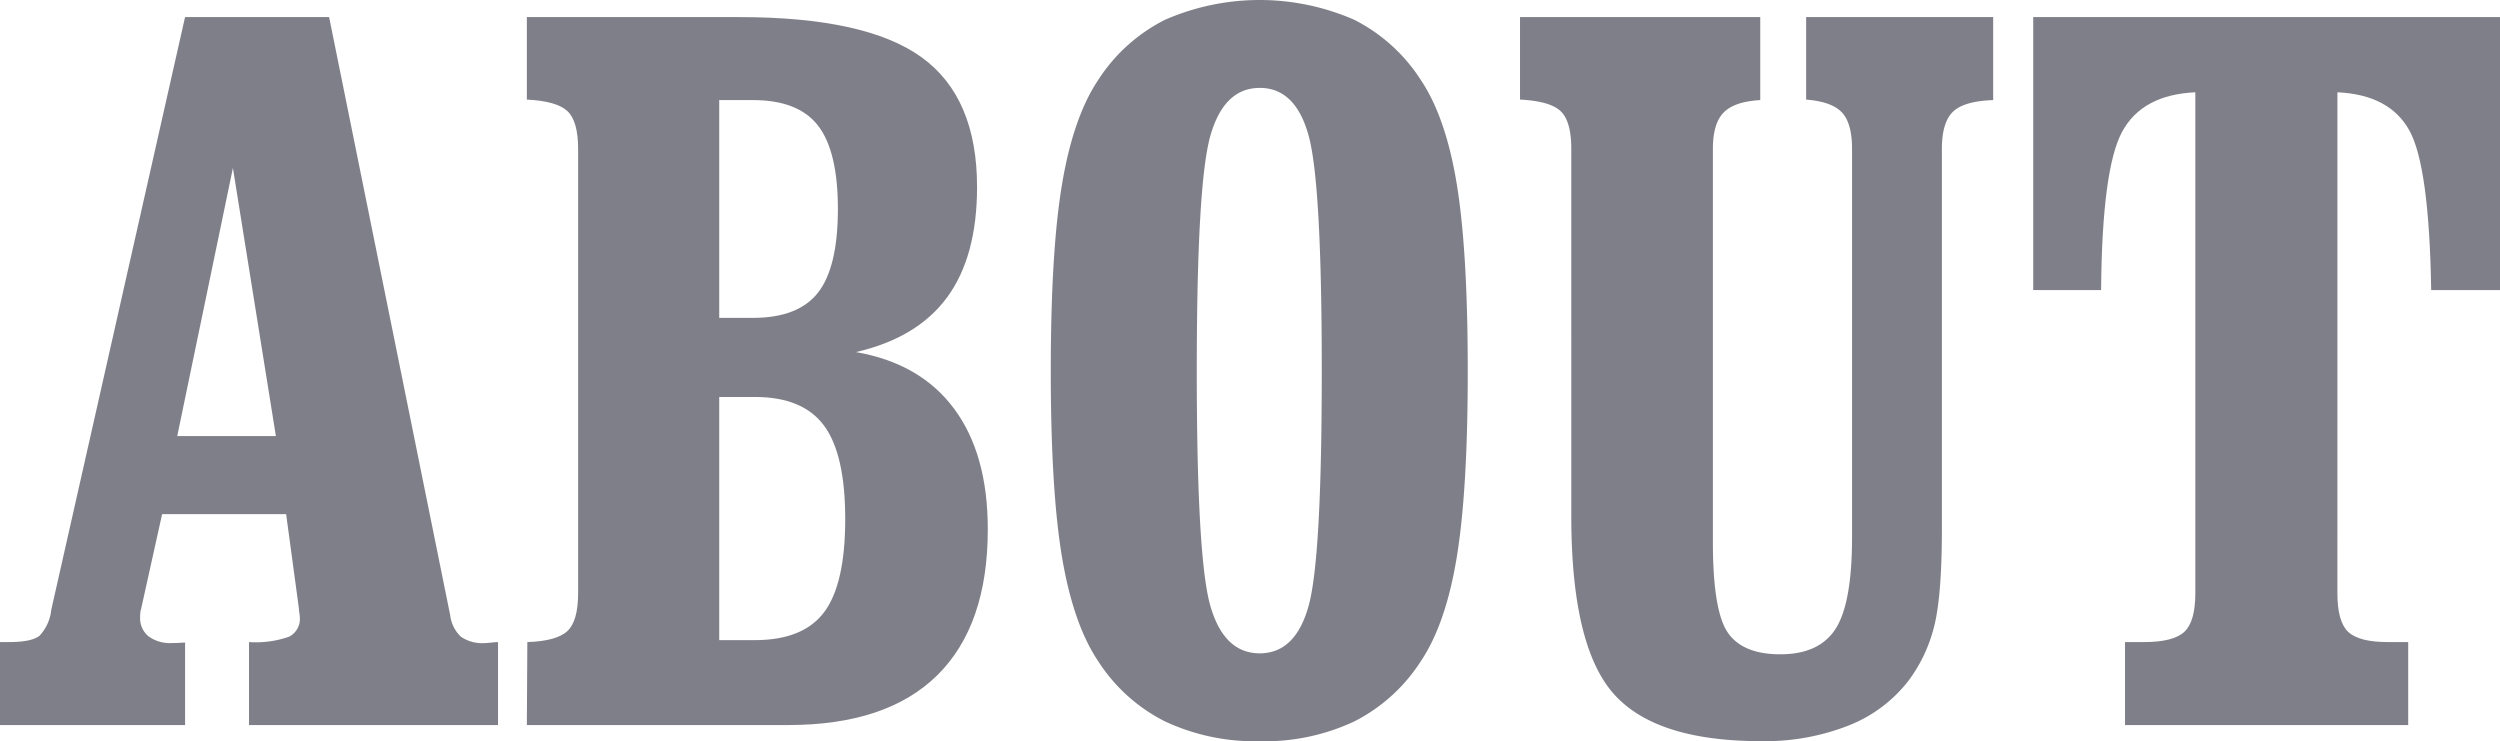
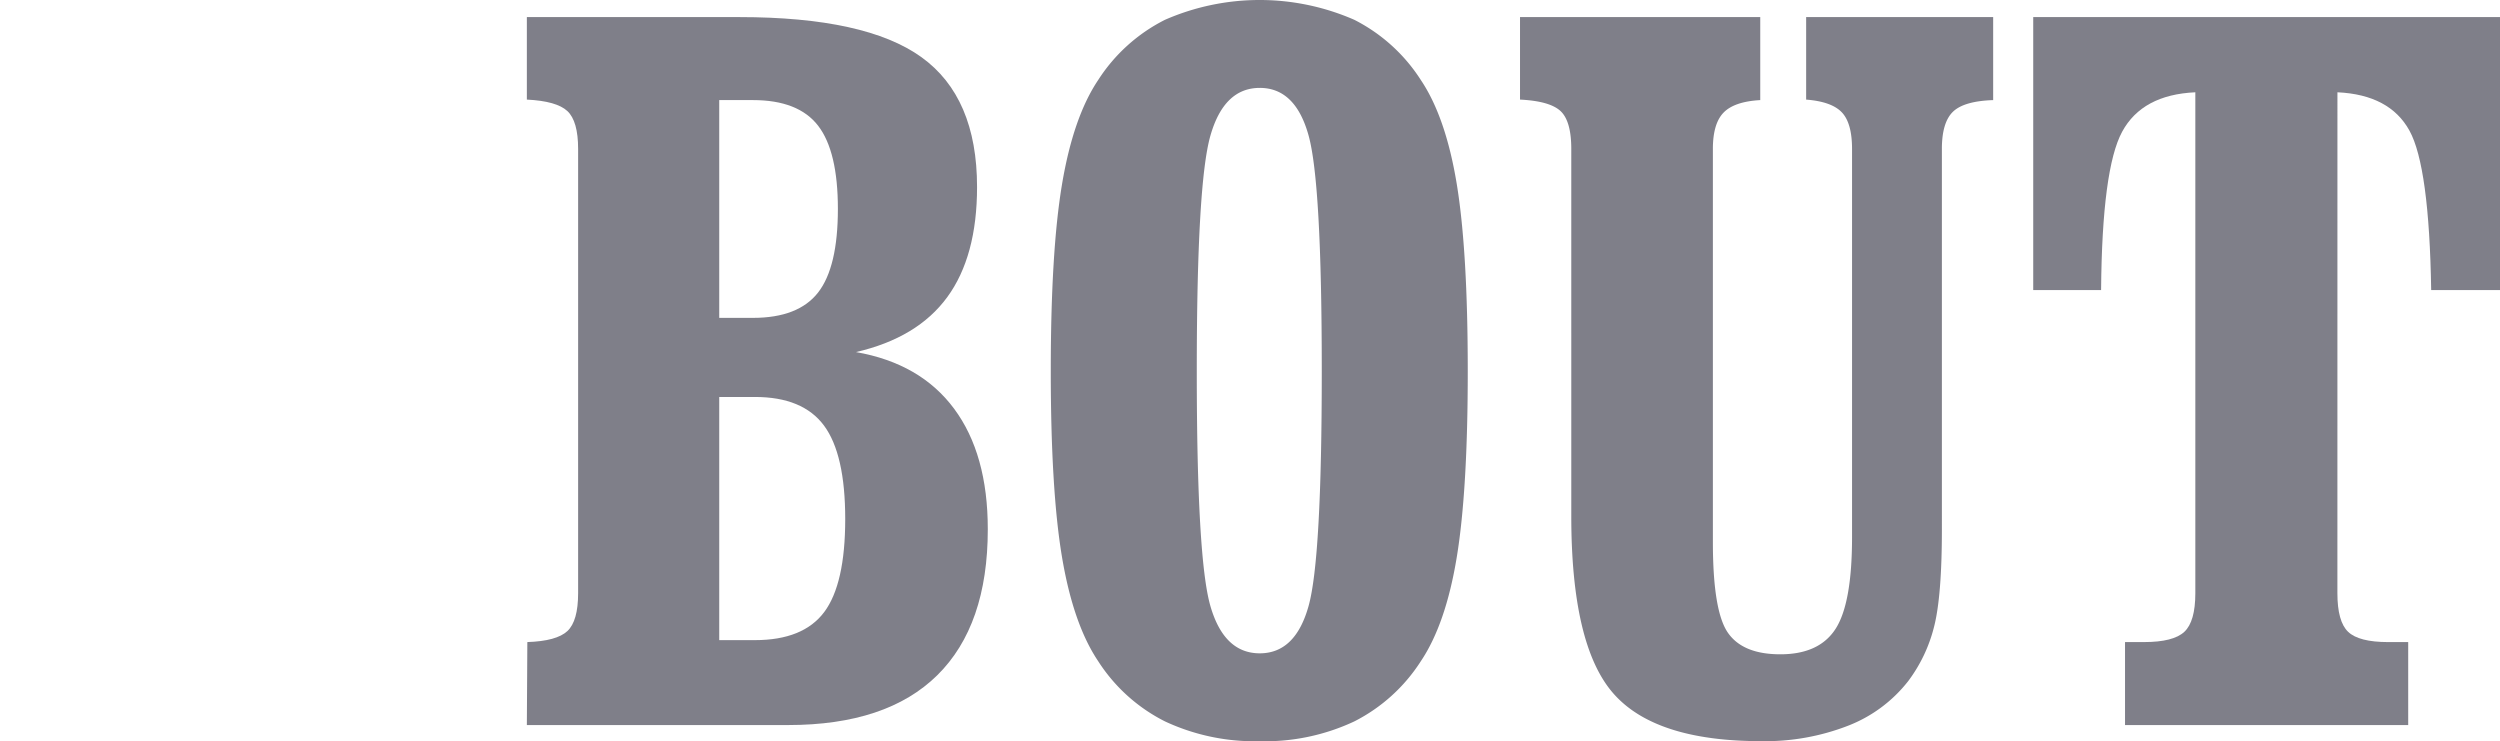
<svg xmlns="http://www.w3.org/2000/svg" width="330.181" height="97.893" viewBox="0 0 330.181 97.893">
  <defs>
    <clipPath id="clip-path">
      <rect id="長方形_41" data-name="長方形 41" width="330.181" height="97.893" transform="translate(0 0)" fill="#7f7f89" />
    </clipPath>
  </defs>
  <g id="グループ_60" data-name="グループ 60" transform="translate(0 0)">
    <g id="グループ_59" data-name="グループ 59" clip-path="url(#clip-path)">
-       <path id="パス_126" data-name="パス 126" d="M0,95.765V84.8H1.161q3.03,0,4.062-.838a5.88,5.88,0,0,0,1.548-3.418L24.441,2.257H43.466l15.993,79a4.666,4.666,0,0,0,1.418,2.838,4.953,4.953,0,0,0,3.16.838q.256,0,.839-.064a8.73,8.73,0,0,1,.9-.065V95.765H32.889V84.8a13.3,13.3,0,0,0,5.289-.709,2.625,2.625,0,0,0,1.418-2.58,4.573,4.573,0,0,0-.065-.613,4.474,4.474,0,0,1-.064-.612L37.79,67.906H21.41L18.638,80.417a2.2,2.2,0,0,0-.1.451,5.071,5.071,0,0,0-.032.645A3.075,3.075,0,0,0,19.6,84.028a4.739,4.739,0,0,0,3.1.9c.473,0,.838-.01,1.1-.032s.472-.032.644-.032v10.9ZM23.409,57.588H36.436l-5.675-35.4Z" fill="#7f7f89" />
      <path id="パス_127" data-name="パス 127" d="M69.583,95.765,69.647,84.8q3.87-.129,5.288-1.451t1.419-5V19.669q0-3.677-1.419-5t-5.352-1.515V2.257H97.636q16.7,0,24.053,5.288T129.042,24.7q0,9.158-3.935,14.542T113.049,46.5q8.511,1.484,12.962,7.48T130.46,69.9q0,12.705-6.674,19.282t-19.7,6.578ZM94.991,13.22V41.982h4.45q6,0,8.61-3.354T110.662,27.6q0-7.608-2.611-10.995t-8.61-3.386Zm0,39.209V84.544H99.7q6.384,0,9.157-3.708t2.774-12.285q0-8.576-2.806-12.35T99.7,52.429Z" fill="#7f7f89" />
      <path id="パス_128" data-name="パス 128" d="M166.38,97.893a27.964,27.964,0,0,1-12.511-2.612,22.484,22.484,0,0,1-8.835-7.964q-3.288-4.9-4.771-13.736t-1.484-24.57q0-15.8,1.484-24.667t4.771-13.768a22.492,22.492,0,0,1,8.835-7.964,31.192,31.192,0,0,1,24.99,0,22.55,22.55,0,0,1,8.8,7.964q3.29,4.9,4.74,13.736t1.452,24.7q0,15.735-1.452,24.57t-4.74,13.736a22.542,22.542,0,0,1-8.8,7.964,27.76,27.76,0,0,1-12.479,2.612m0-11.608q4.707,0,6.449-6.255t1.741-31.019q0-24.827-1.741-31.116t-6.449-6.287q-4.709,0-6.513,6.287t-1.805,31.116q0,24.828,1.805,31.051t6.513,6.223" fill="#7f7f89" />
      <path id="パス_129" data-name="パス 129" d="M207.523,19.669q0-3.677-1.419-5t-5.352-1.515V2.257H232.48V13.22q-3.418.193-4.837,1.645t-1.418,4.8V71.582q0,9.093,1.967,11.962t6.933,2.871q5.157,0,7.319-3.386t2.16-12.092V19.669q0-3.417-1.354-4.836t-4.708-1.677V2.257h24.7V13.22q-3.869.13-5.321,1.548t-1.451,4.9V69.9q0,8.836-1.031,12.866a20.042,20.042,0,0,1-3.418,7.19,18.607,18.607,0,0,1-7.964,5.9,30.215,30.215,0,0,1-11.447,2.031q-14.06,0-19.572-6.352t-5.514-23.377Z" fill="#7f7f89" />
      <path id="パス_130" data-name="パス 130" d="M308.706,78.353q0,3.741,1.418,5.094t5.288,1.355h2.645V95.765h-37.4V84.8h2.515q3.87,0,5.32-1.355t1.451-5.094V12.188q-7.029.324-9.672,5.223t-2.774,20.9h-8.964V2.257h61.652V38.306h-9.093q-.26-16.315-2.87-21.056t-9.512-5.062Z" fill="#7f7f89" />
    </g>
  </g>
</svg>